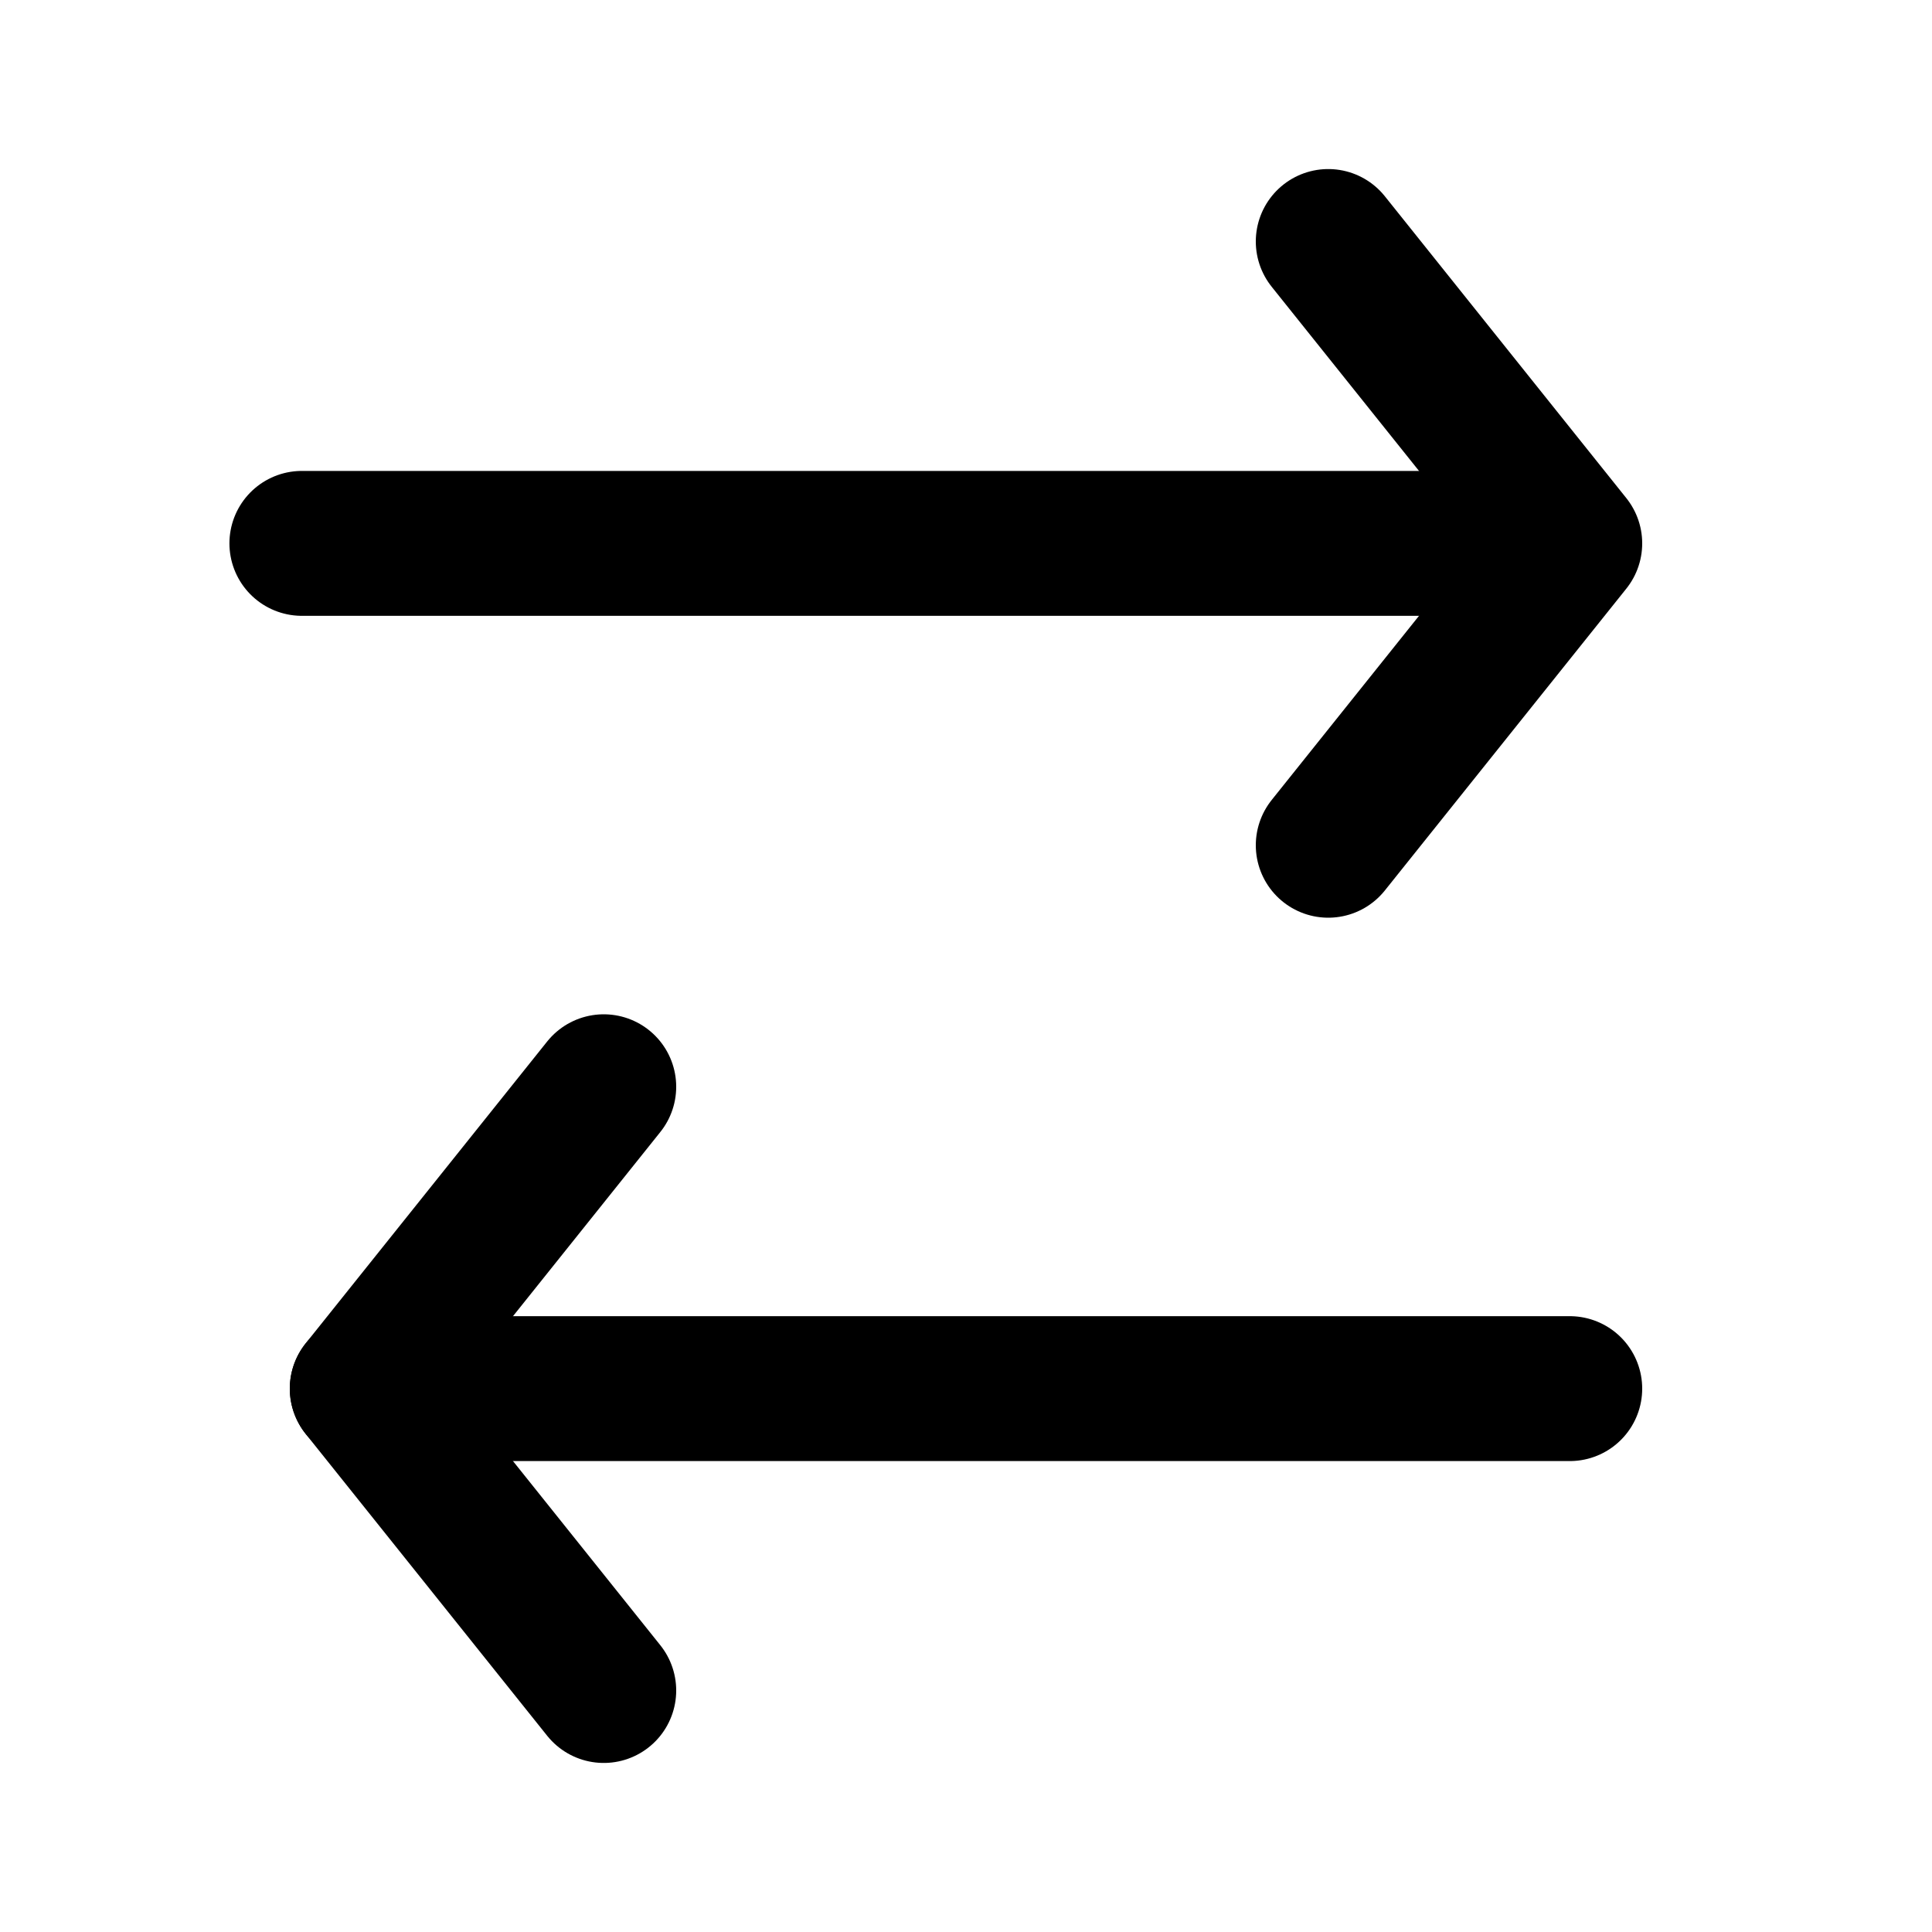
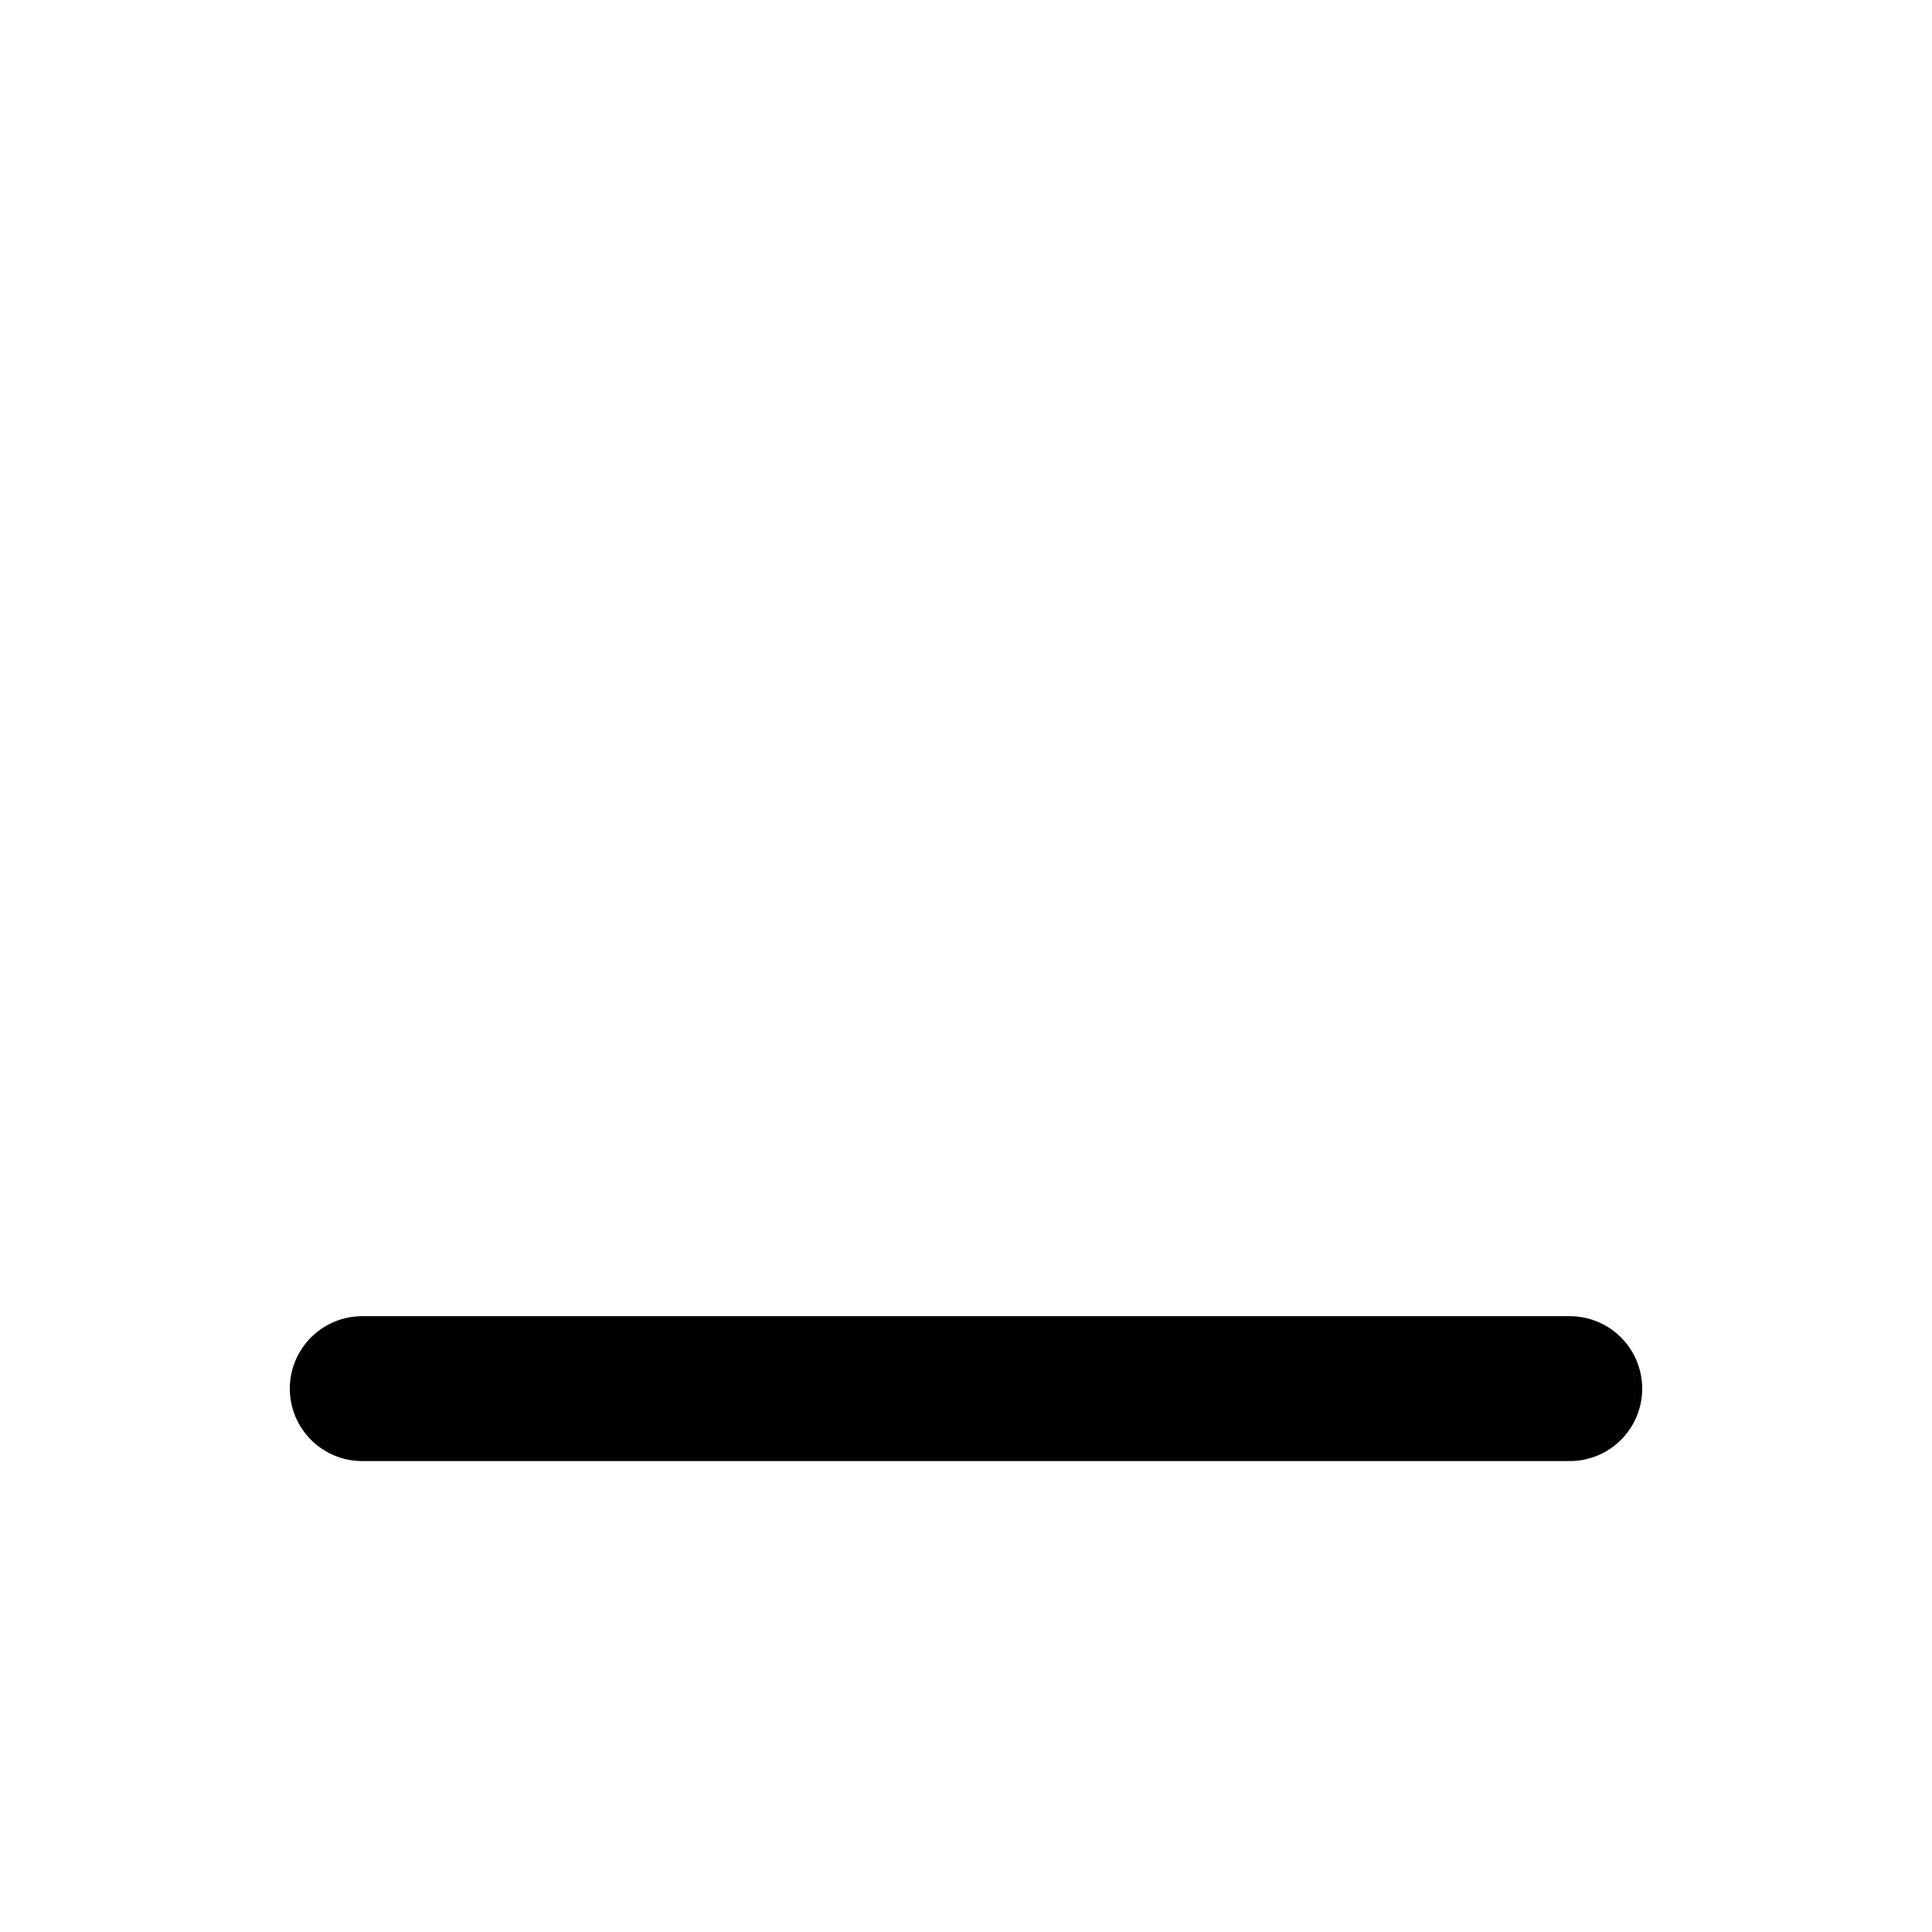
<svg xmlns="http://www.w3.org/2000/svg" width="16" height="16" viewBox="0 0 16 16" fill="none">
-   <path d="M11 2L13 4.5L11 7" stroke="black" stroke-width="1.2" stroke-linecap="round" stroke-linejoin="round" />
-   <path d="M12.5 4.5H2.5" stroke="black" stroke-width="1.2" stroke-linecap="round" stroke-linejoin="round" />
-   <path d="M5 14L3 11.5L5 9" stroke="black" stroke-width="1.2" stroke-linecap="round" stroke-linejoin="round" />
  <path d="M3 11.5H13" stroke="black" stroke-width="1.2" stroke-linecap="round" stroke-linejoin="round" />
</svg>